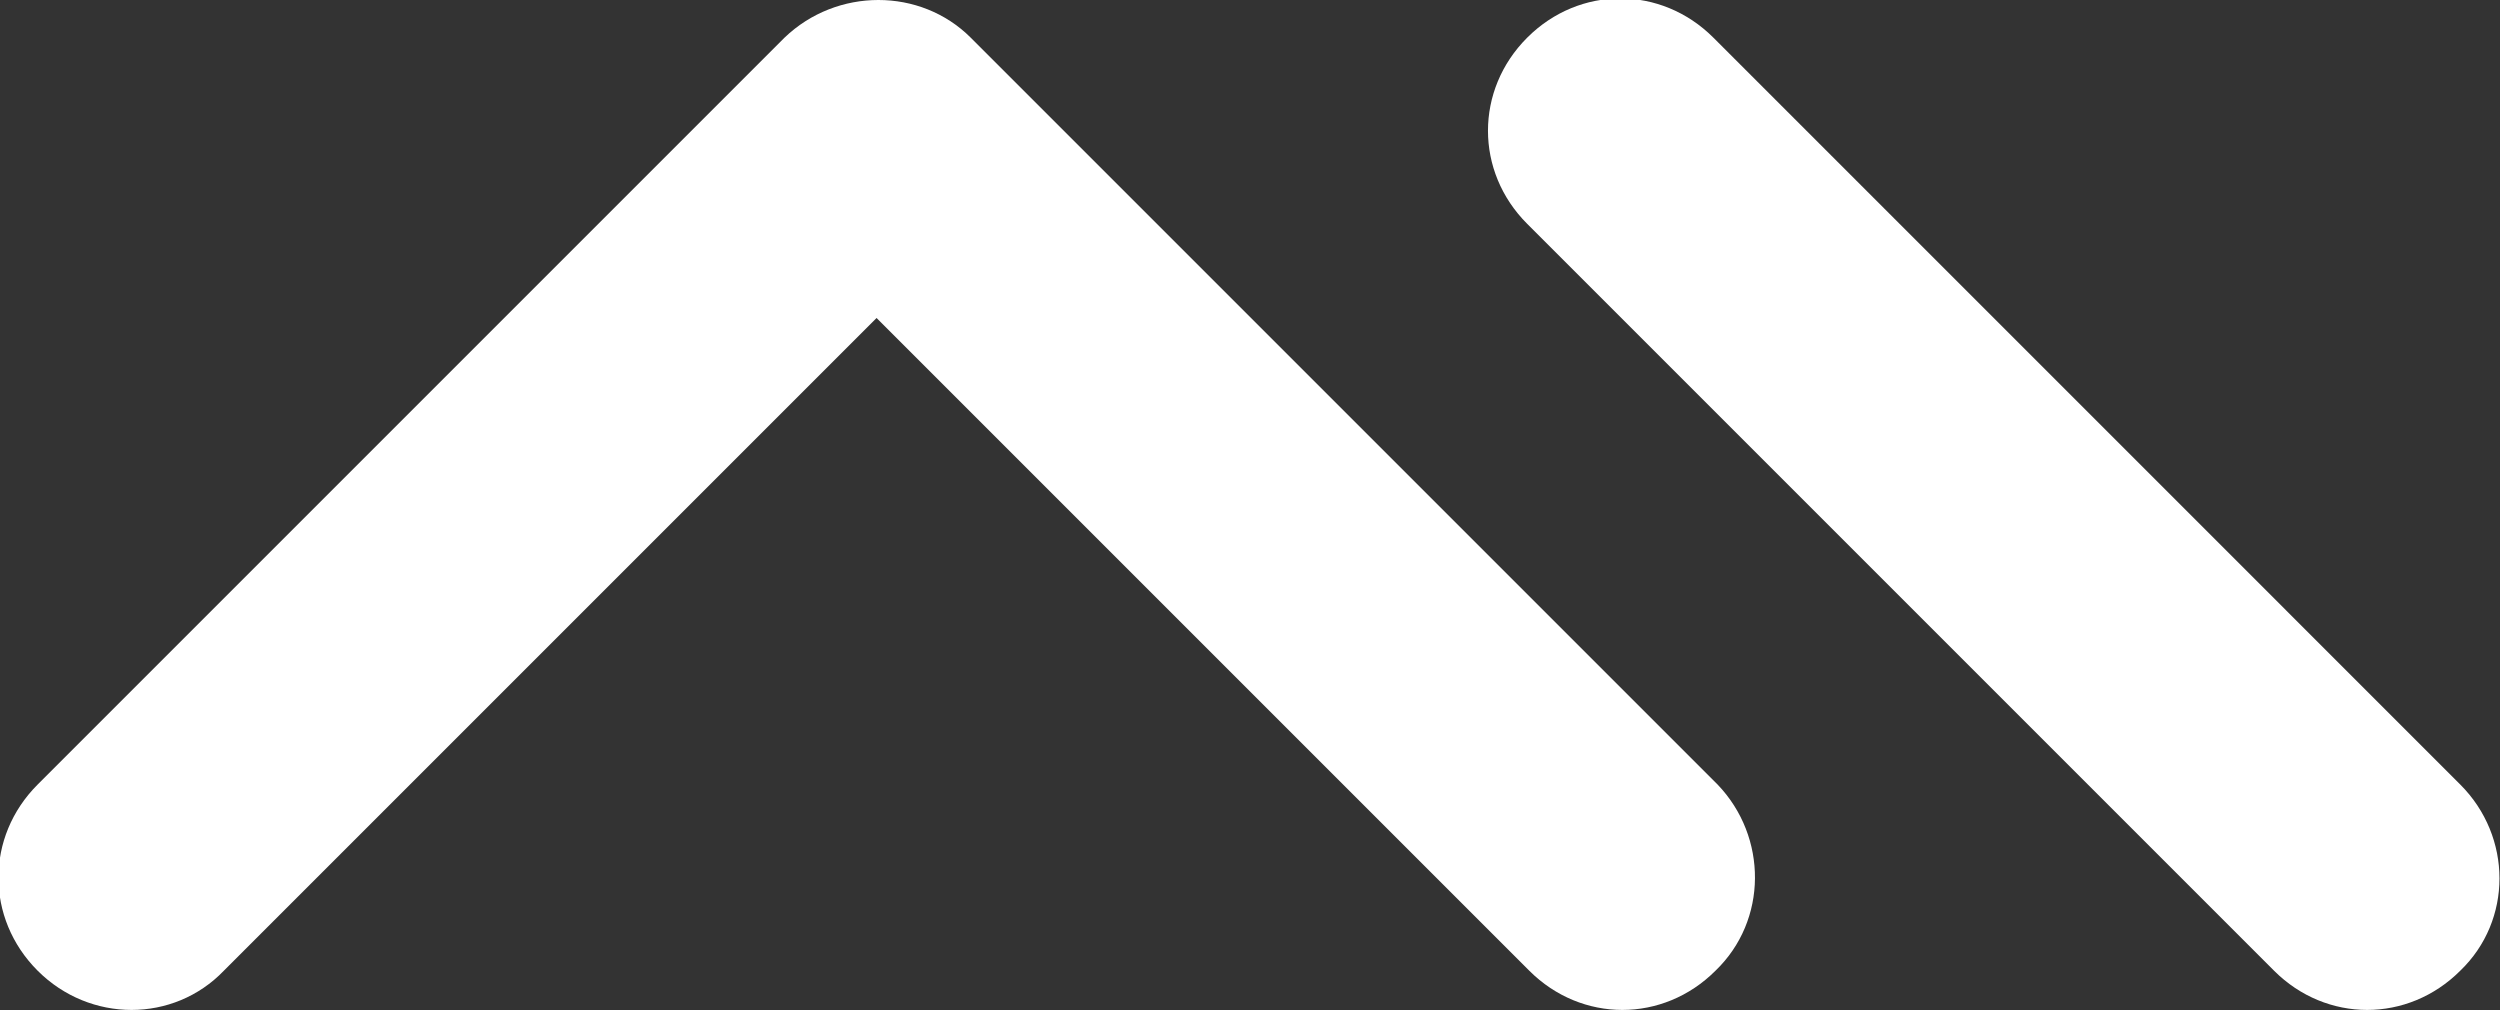
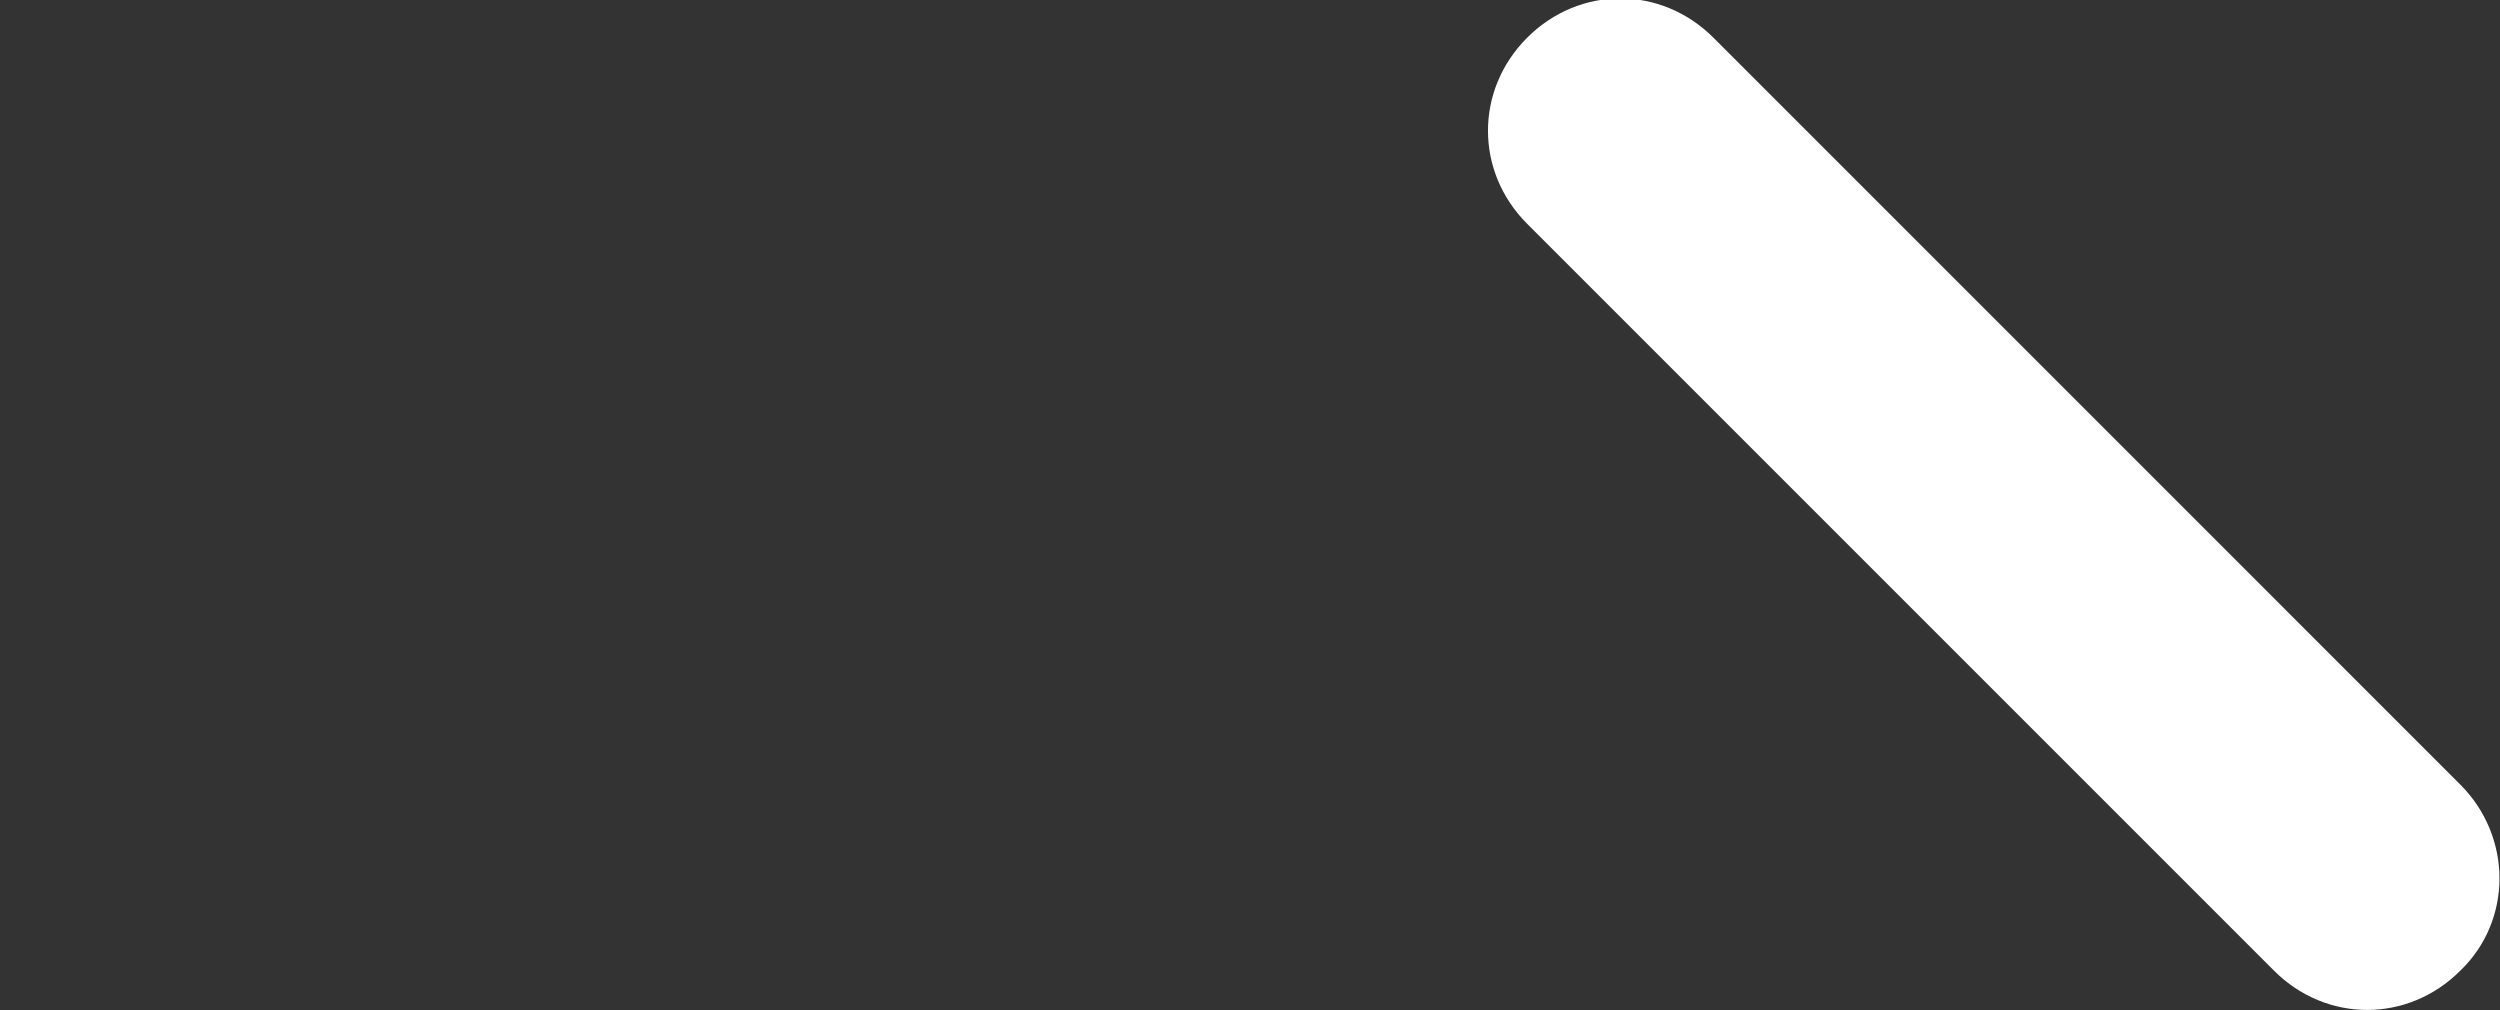
<svg xmlns="http://www.w3.org/2000/svg" id="Capa_1" x="0px" y="0px" viewBox="0 0 119.5 48.3" style="enable-background:new 0 0 119.5 48.3;" xml:space="preserve">
  <rect x="0" y="0" width="119.5" height="48.3" fill="#333333" stroke="none" />
  <style type="text/css">	.st0{fill:#FFFFFF;}</style>
  <g>
-     <path class="st0" d="M82.1,37.5L46.4,1.8c-2.4-2.4-6.4-2.4-8.9,0L1.8,37.5c-2.5,2.5-2.5,6.4,0,8.9s6.5,2.5,8.9,0l31.2-31.2l0,0  l31.2,31.2c2.5,2.5,6.4,2.5,8.9,0C84.5,44,84.5,40,82.1,37.5z" />
    <path class="st0" d="M117.6,37.5L81.9,1.8c-2.5-2.5-6.4-2.5-8.9,0c-2.5,2.5-2.5,6.4,0,8.9l35.7,35.7c2.5,2.5,6.4,2.5,8.9,0l0,0  C120.1,44,120.1,40,117.6,37.5z" />
  </g>
</svg>